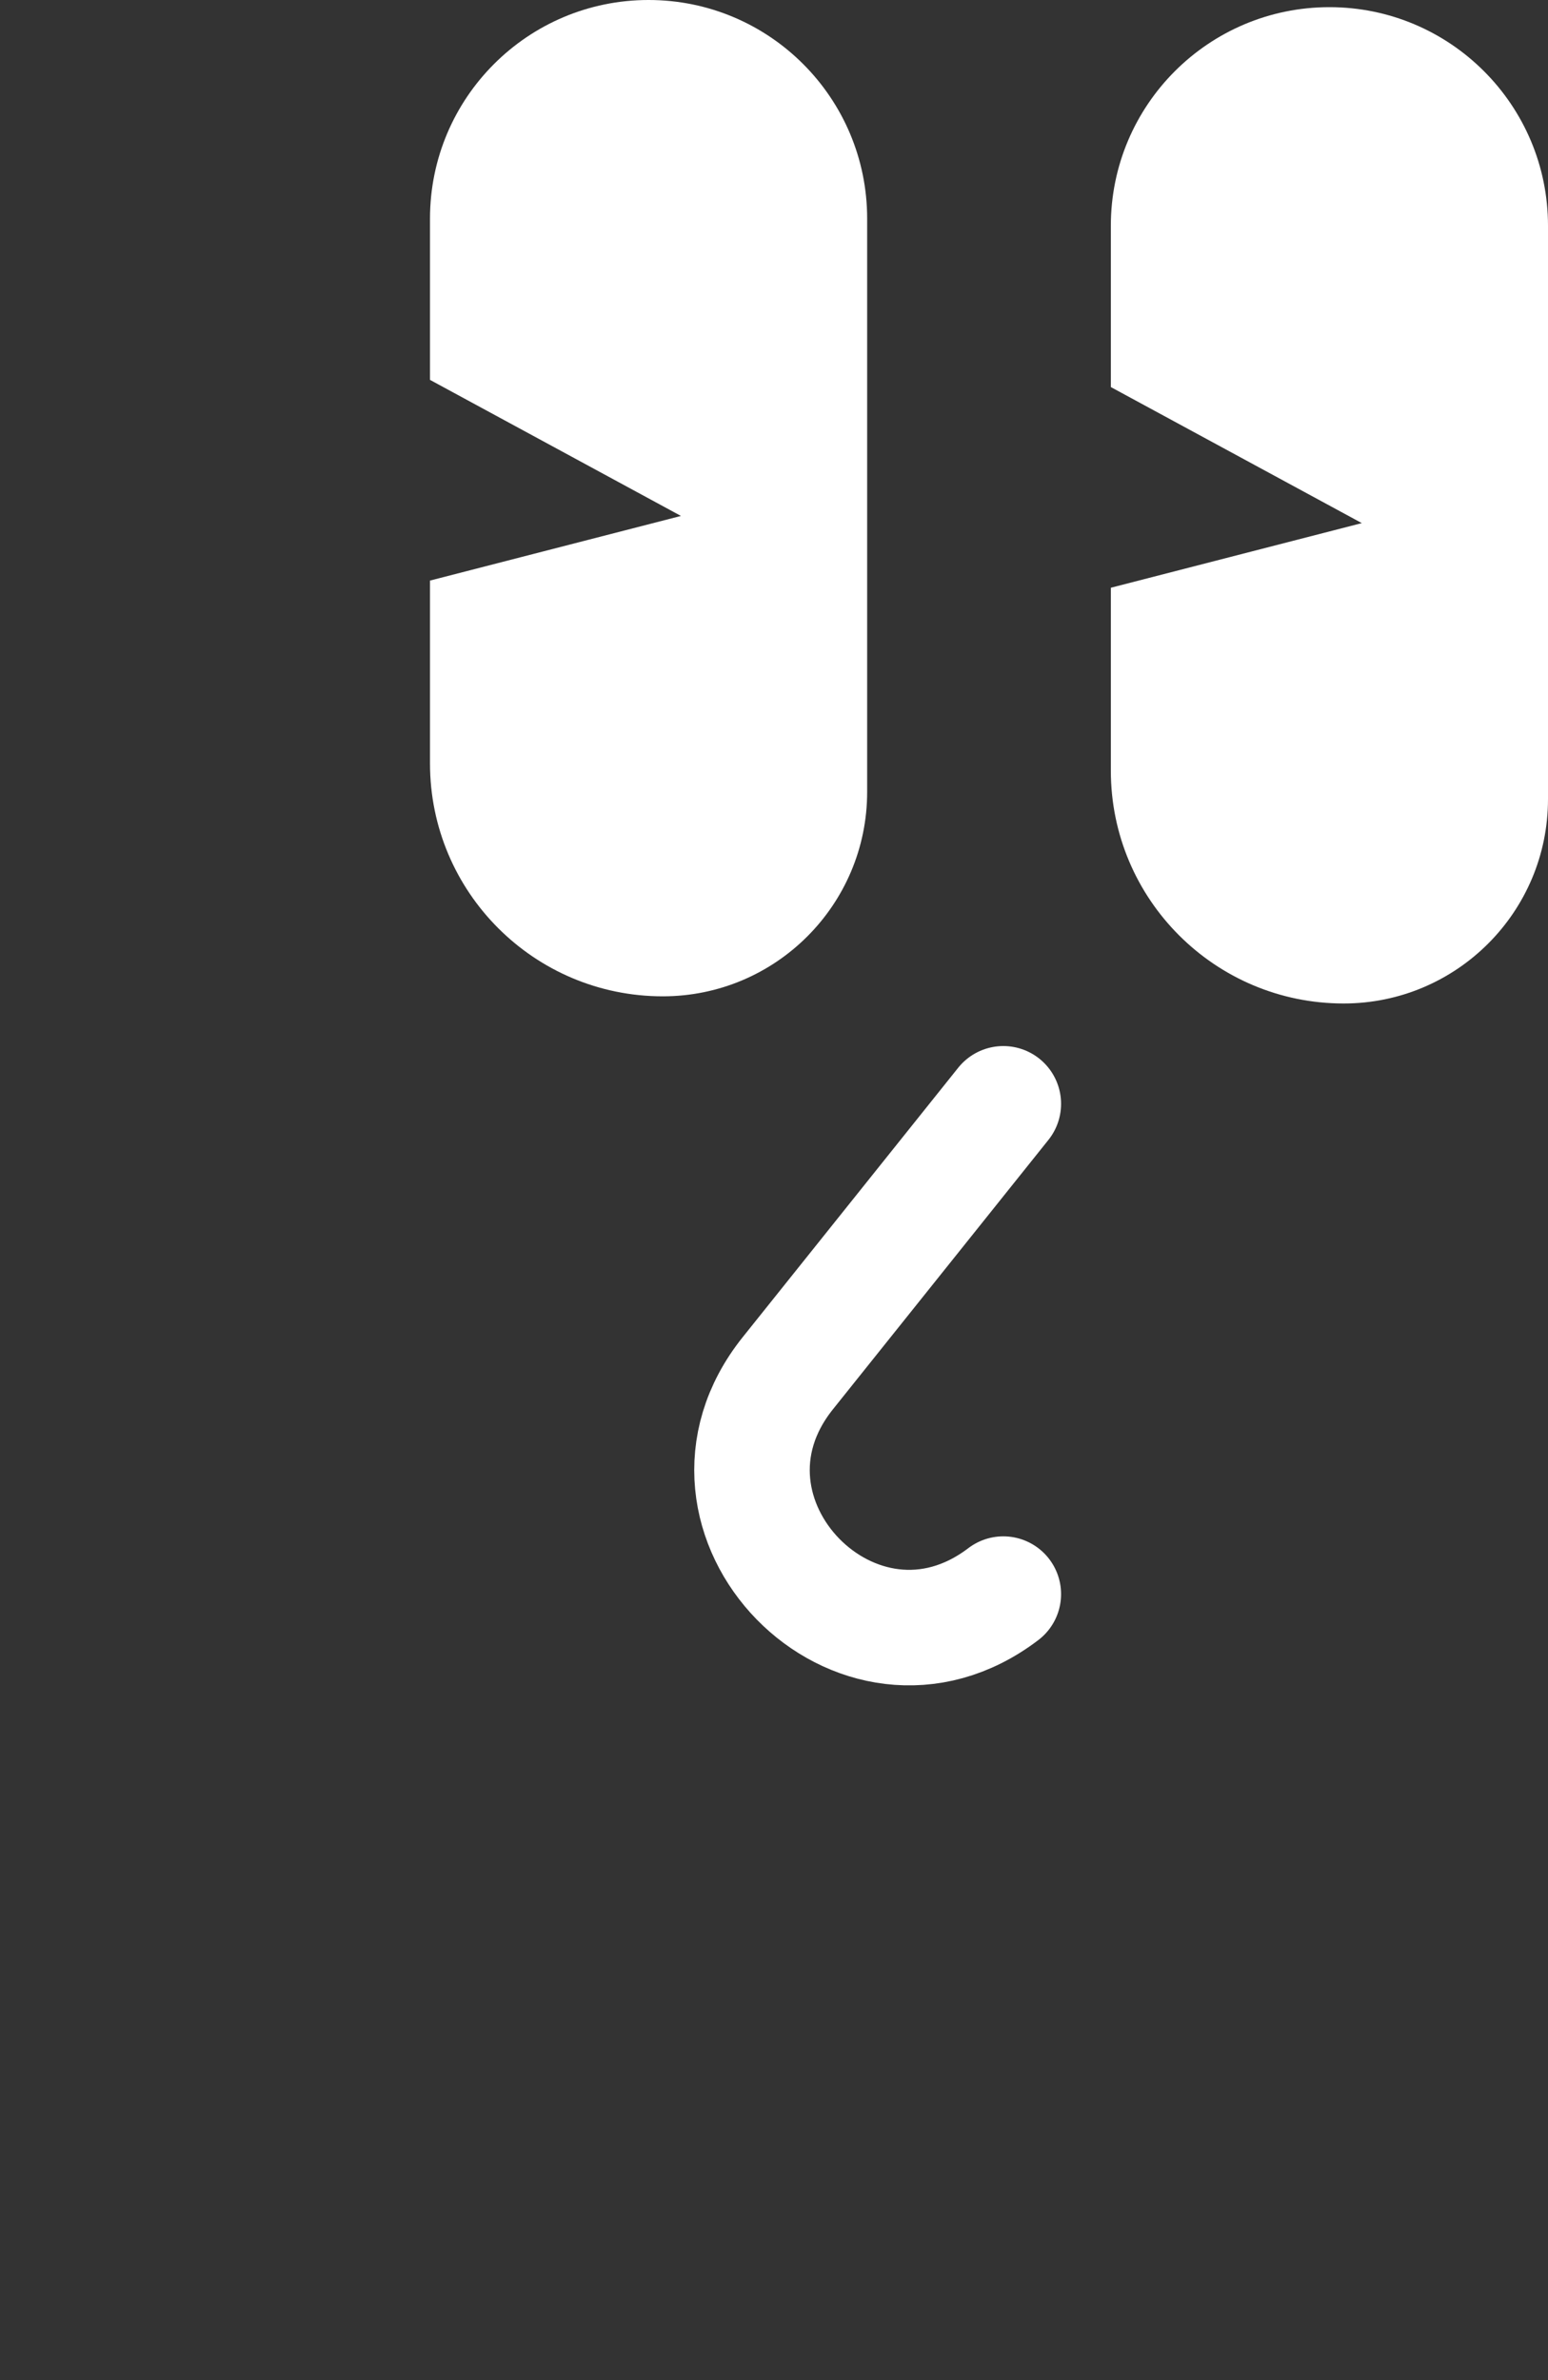
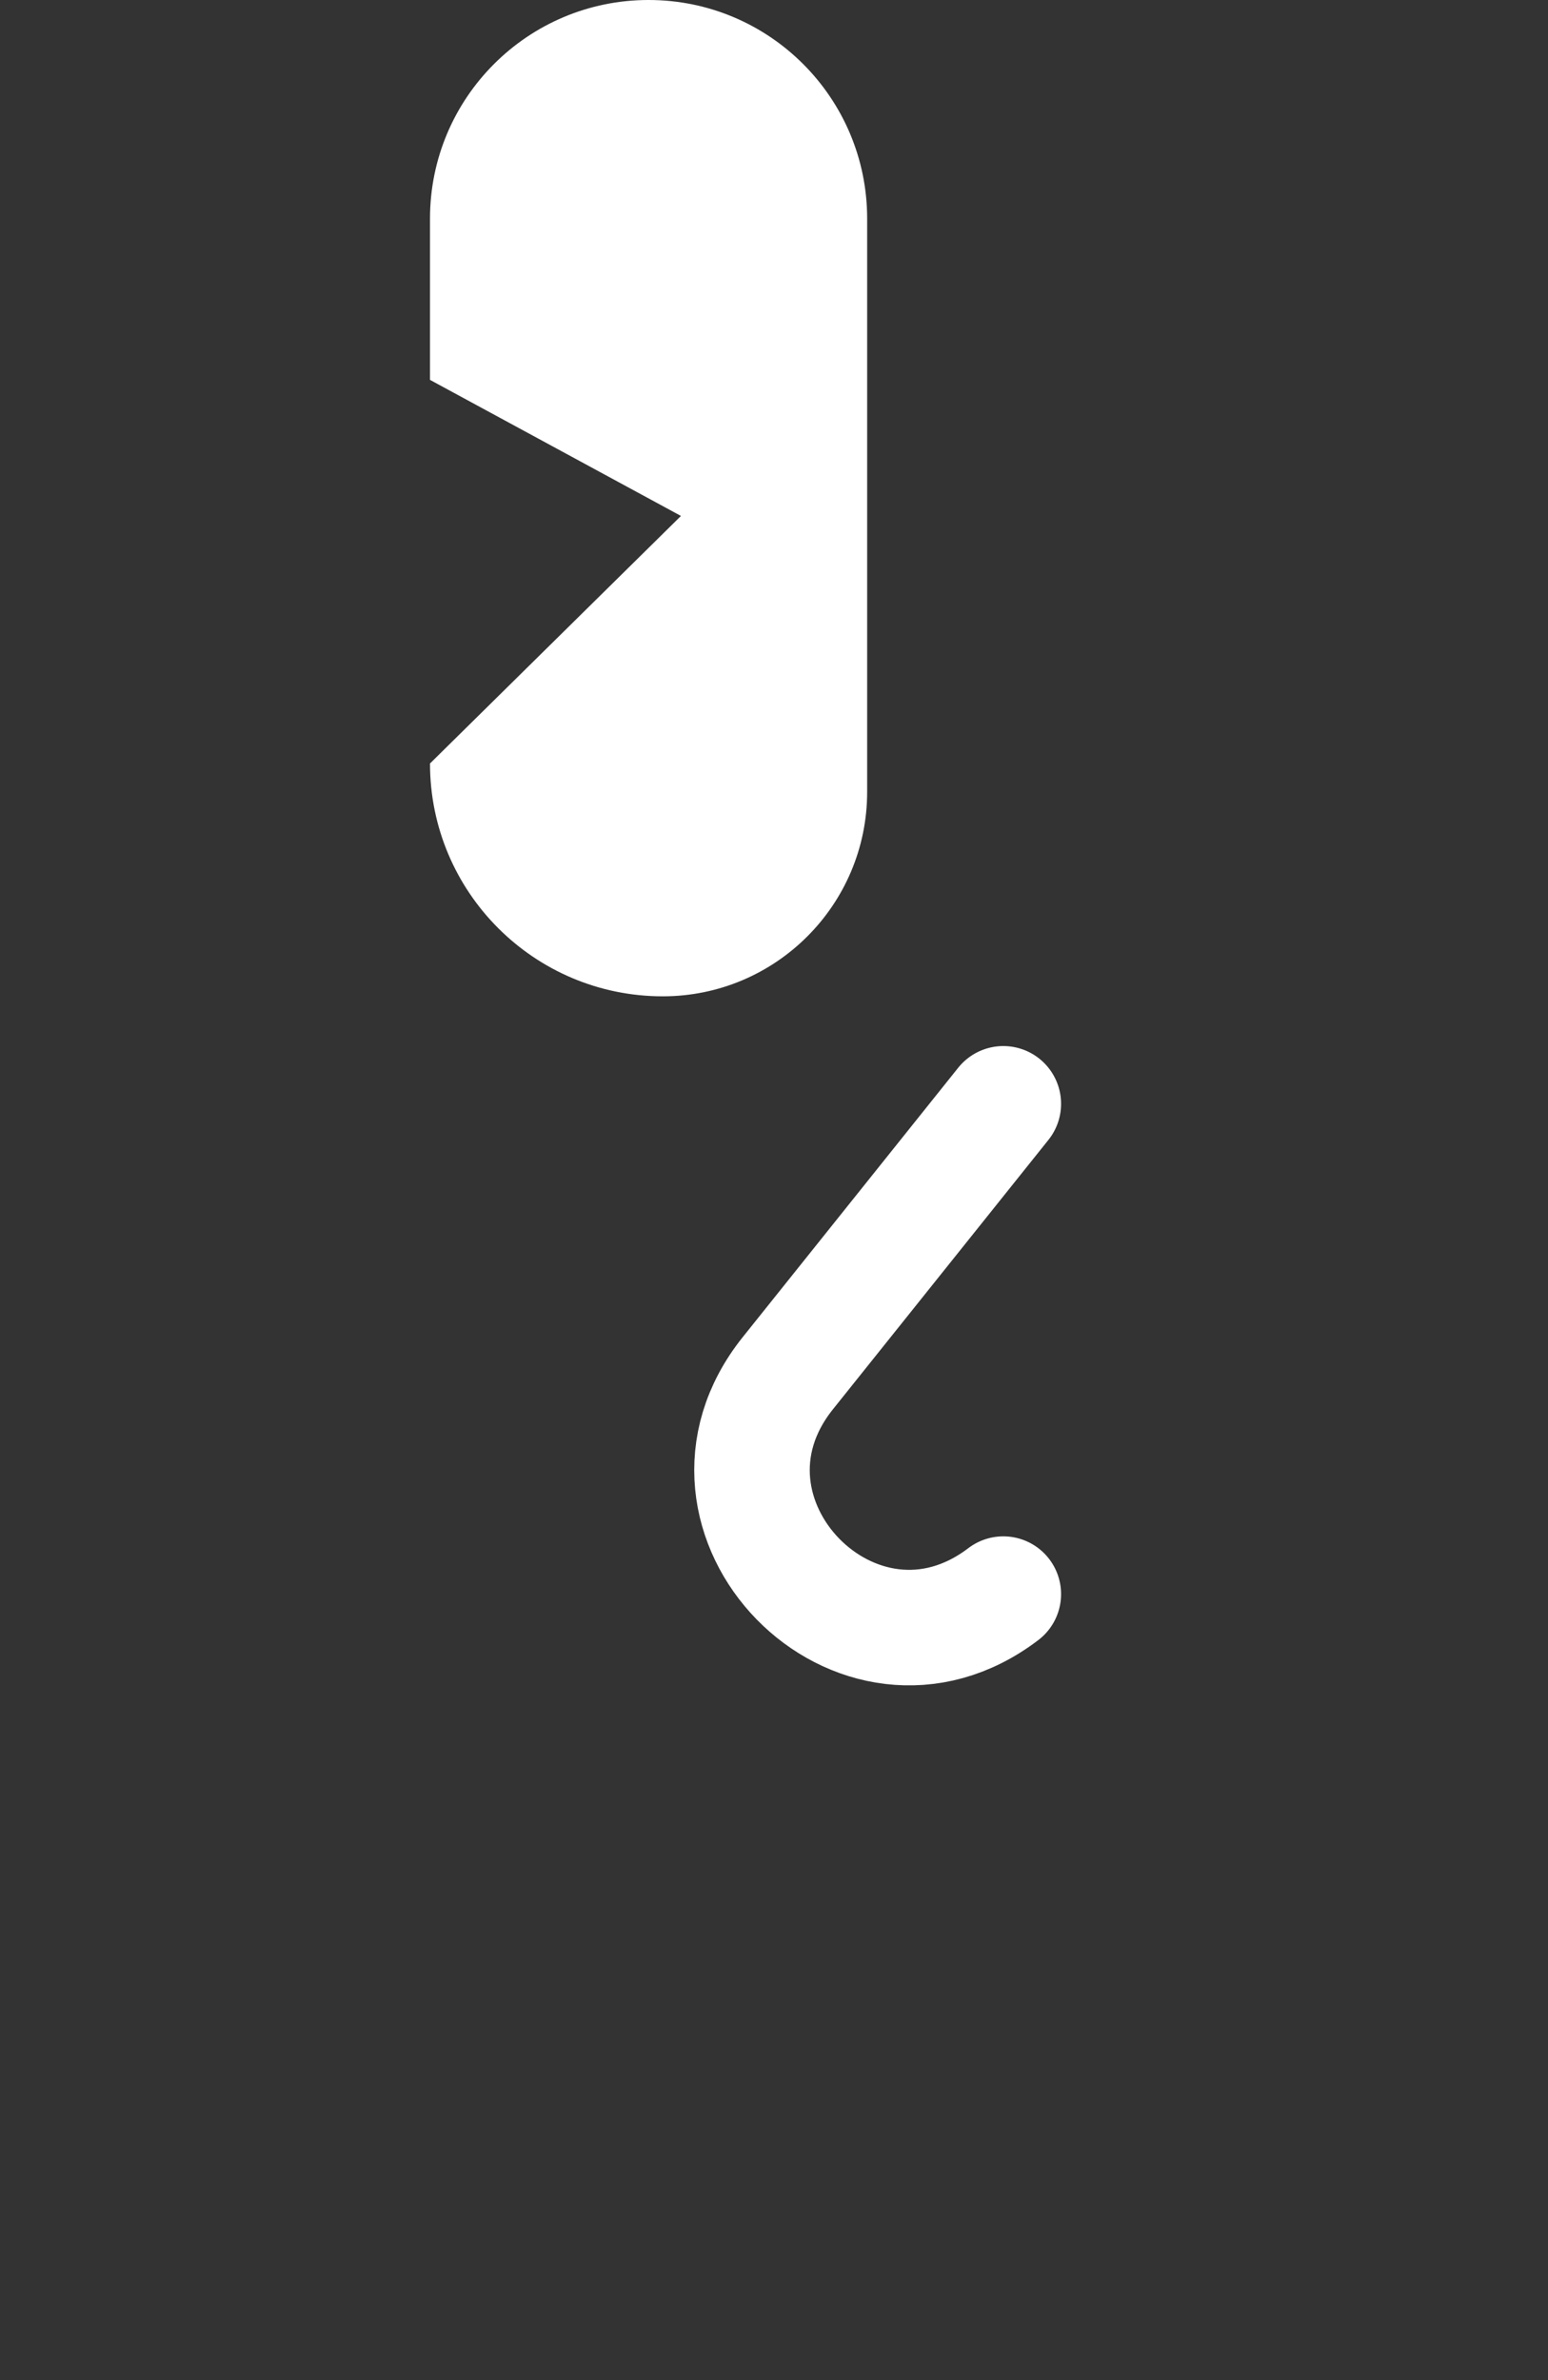
<svg xmlns="http://www.w3.org/2000/svg" width="67" height="103" viewBox="0 0 67 103" fill="none">
  <rect x="0" y="0" width="67" height="103" fill="#333333" stroke="none" />
-   <path d="M37.532 9.46C37.532 4.235 33.296 -9.1923e-05 28.071 -9.23798e-05C22.846 -9.28366e-05 18.611 4.235 18.611 9.46L18.611 16.439L29.473 22.327L18.611 25.124L18.611 33.039C18.611 38.604 23.122 43.115 28.686 43.115C33.571 43.115 37.532 39.154 37.532 34.269L37.532 9.46Z" fill="white" />
+   <path d="M37.532 9.46C37.532 4.235 33.296 -9.1923e-05 28.071 -9.23798e-05C22.846 -9.28366e-05 18.611 4.235 18.611 9.46L18.611 16.439L29.473 22.327L18.611 33.039C18.611 38.604 23.122 43.115 28.686 43.115C33.571 43.115 37.532 39.154 37.532 34.269L37.532 9.46Z" fill="white" />
  <path d="M43.425 47.767L34.096 59.428C29.141 65.623 37.114 73.789 43.425 68.984V68.984" stroke="white" stroke-width="5" stroke-linecap="round" />
-   <path d="M67 9.77C67 4.546 62.764 0.31 57.54 0.31C52.315 0.31 48.079 4.546 48.079 9.77L48.079 16.75L58.941 22.637L48.079 25.434L48.079 33.35C48.079 38.914 52.59 43.425 58.154 43.425C63.04 43.425 67 39.464 67 34.579L67 9.77Z" fill="white" />
</svg>